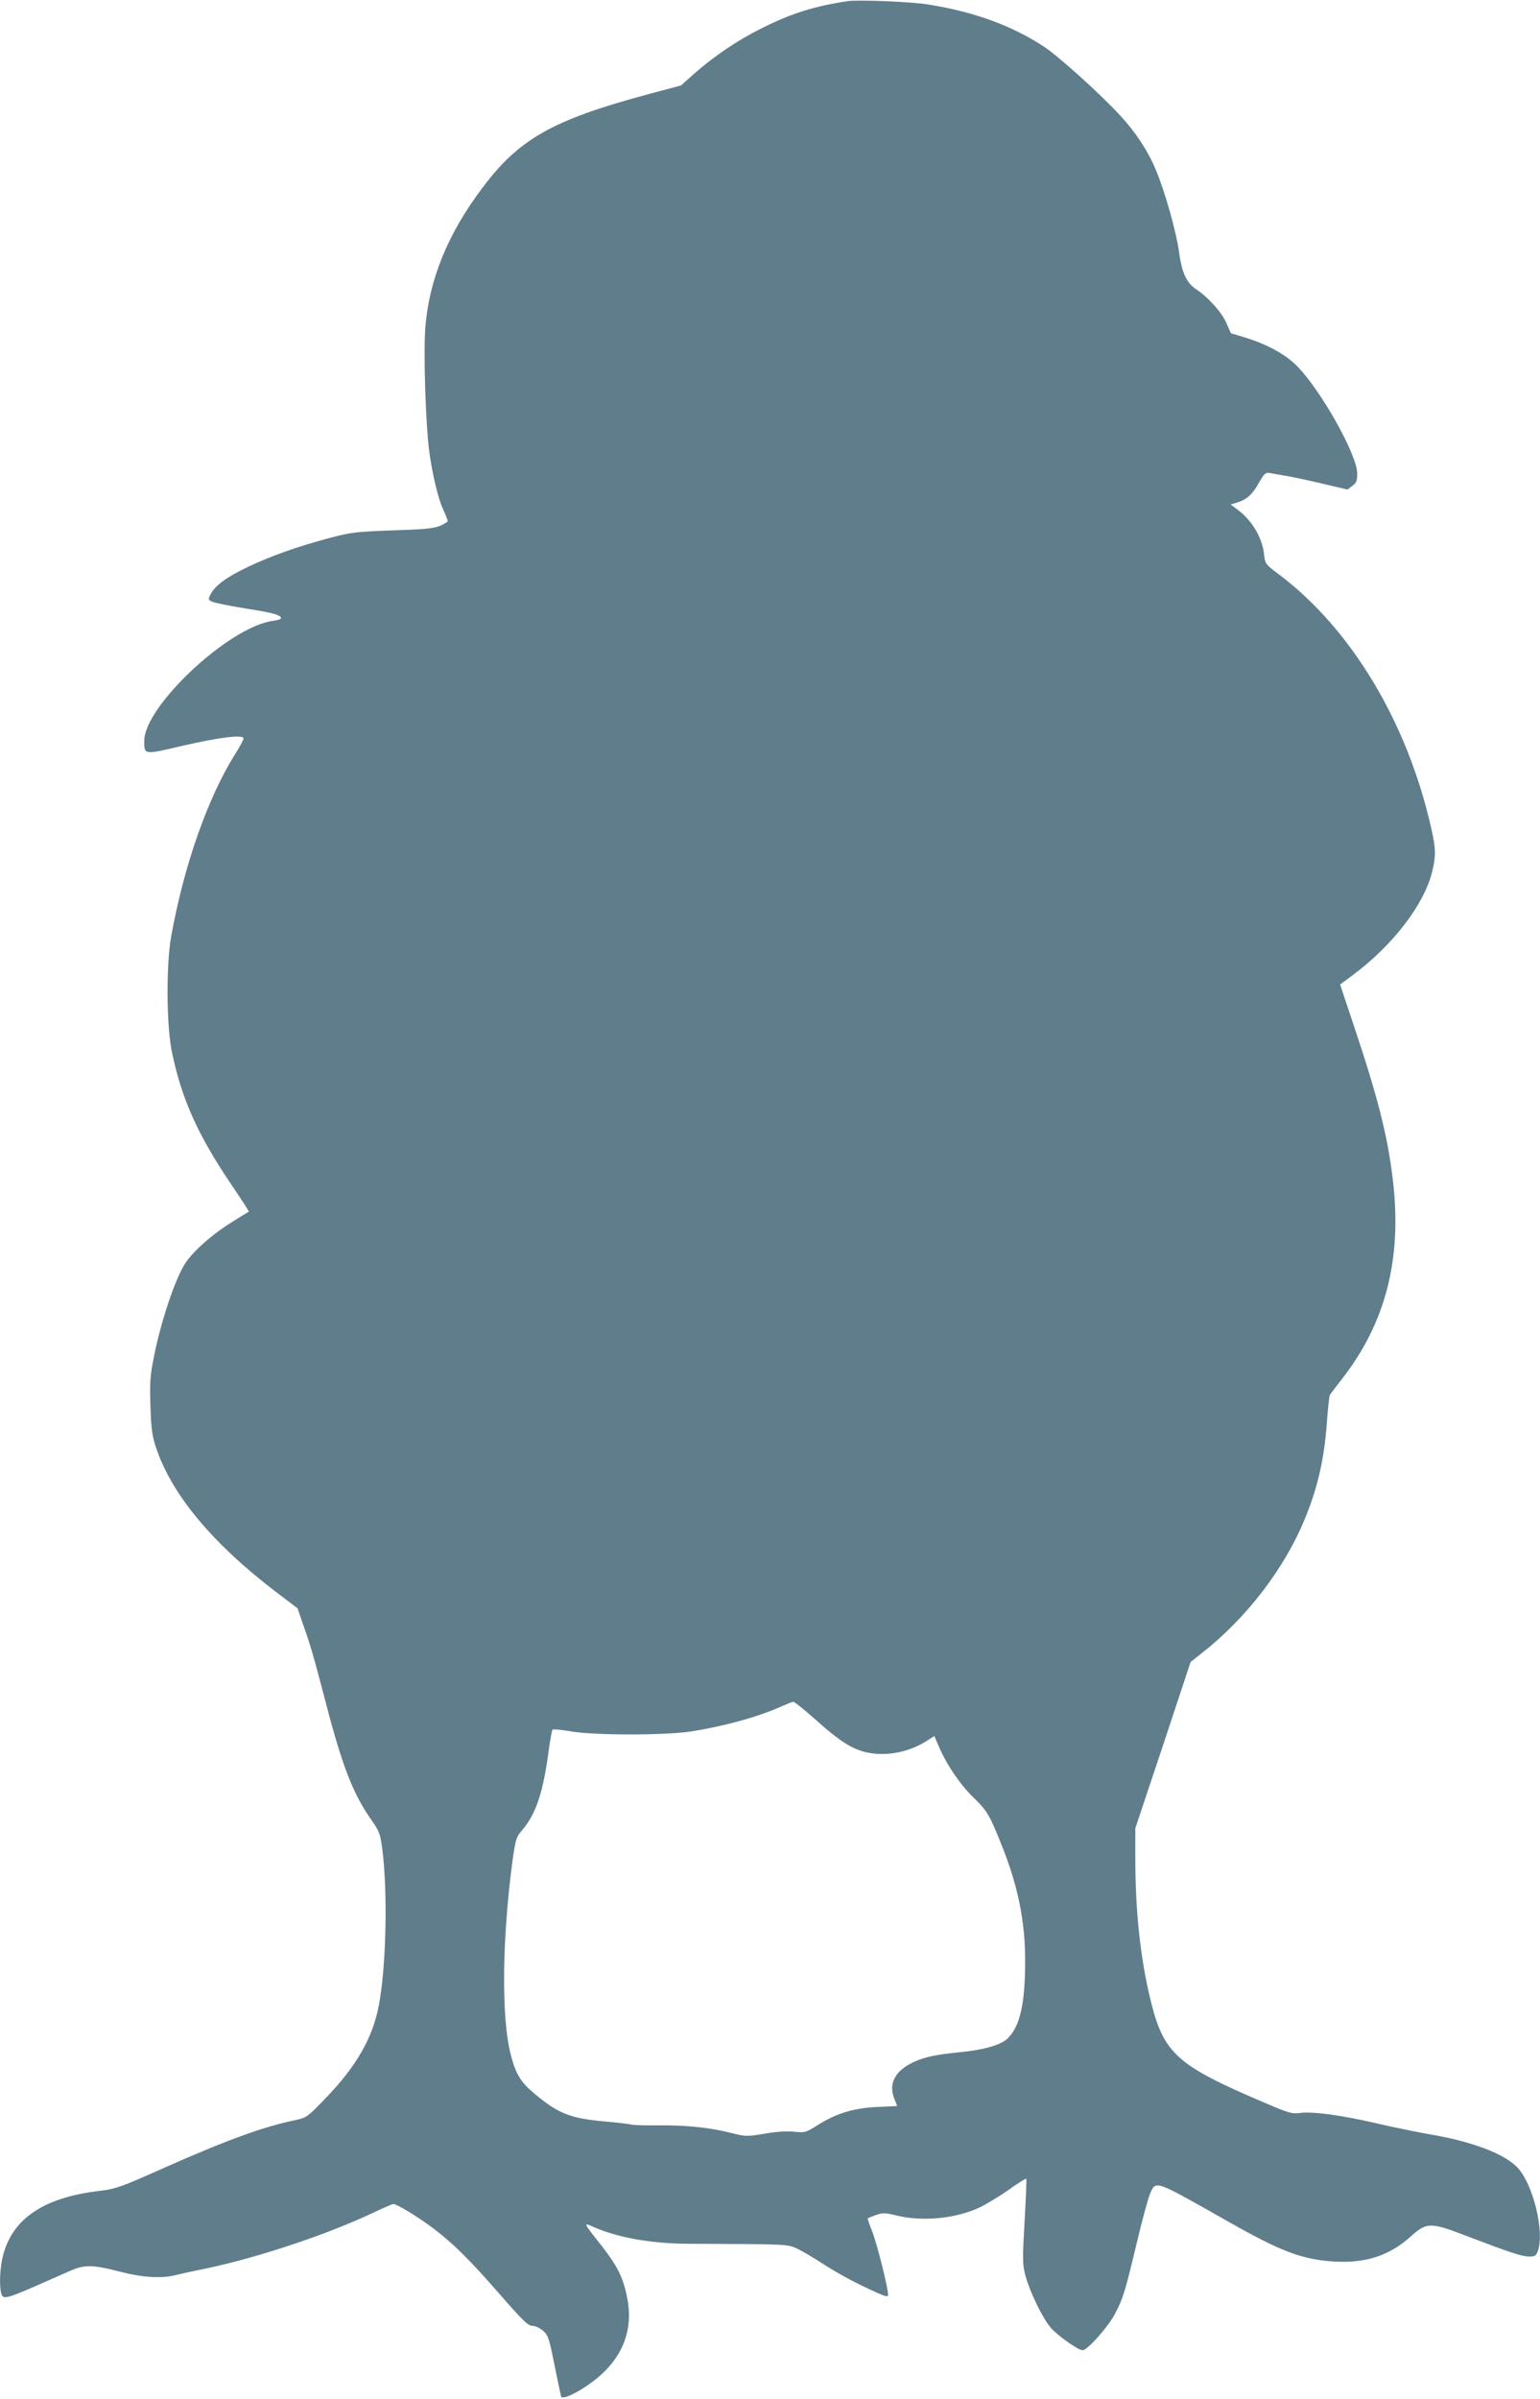
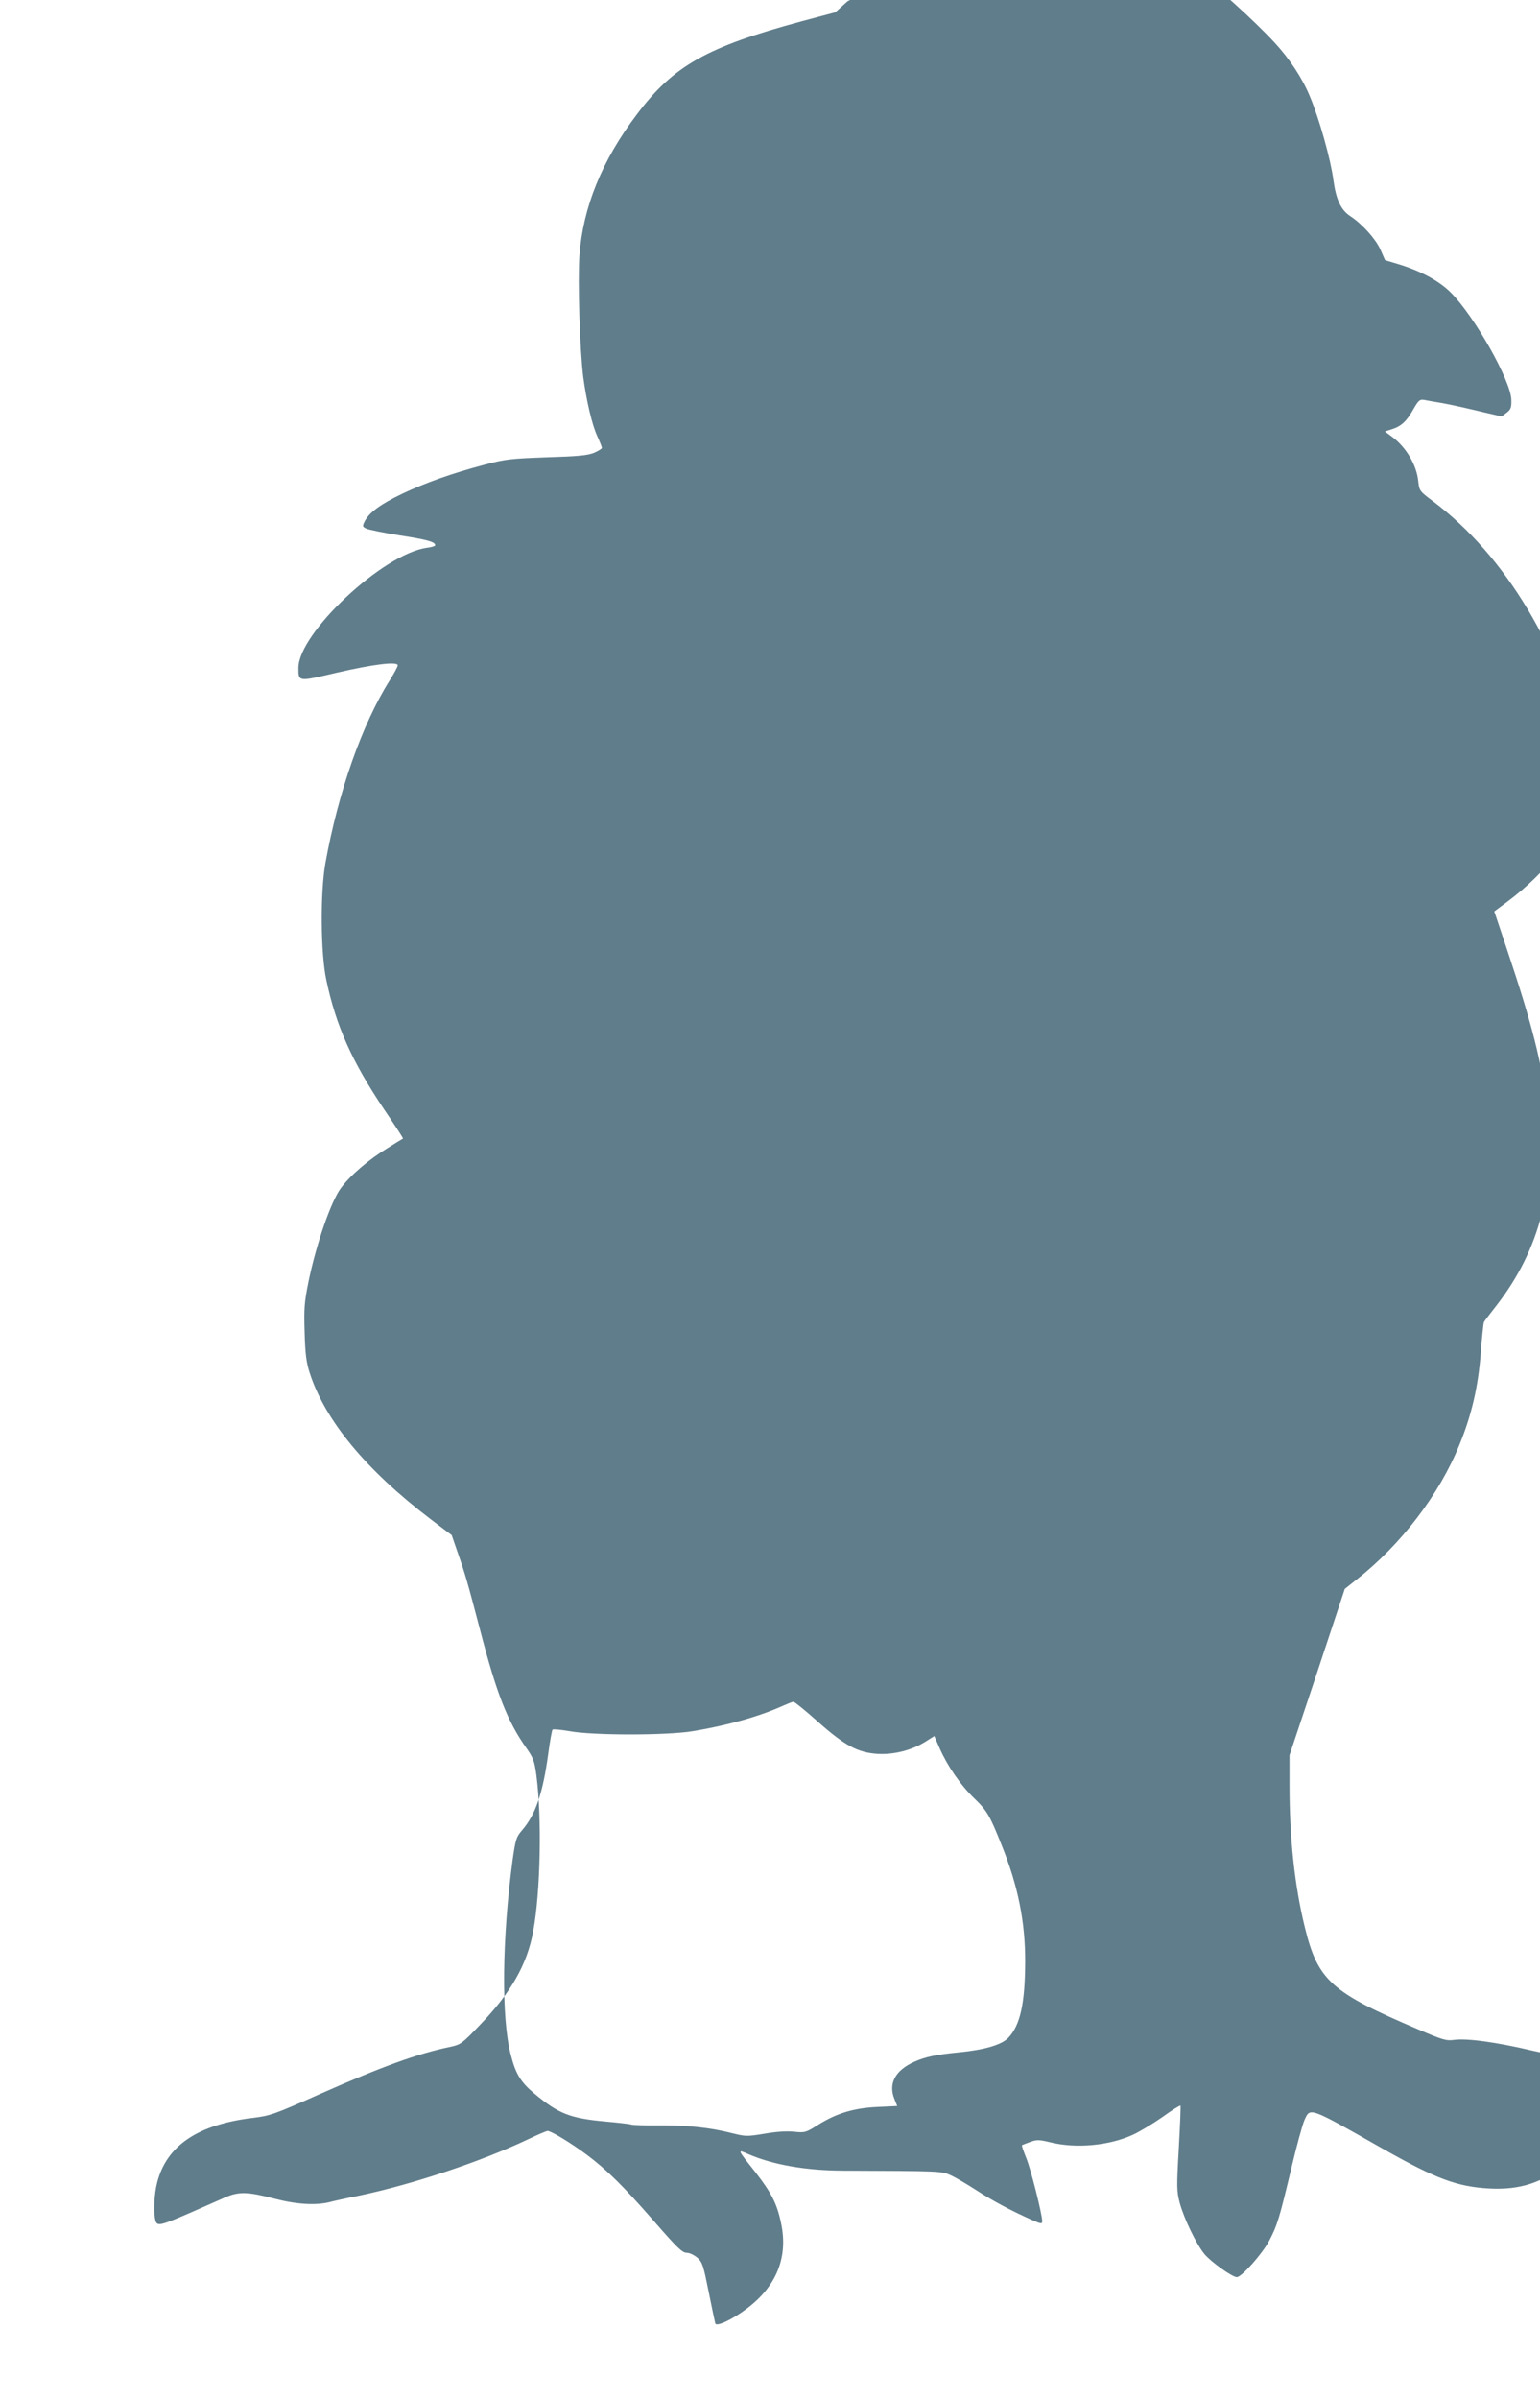
<svg xmlns="http://www.w3.org/2000/svg" version="1.0" width="822pt" height="1280pt" viewBox="0 0 822 1280" preserveAspectRatio="xMidYMid meet">
  <g transform="translate(0,1280) scale(0.1,-0.1)" fill="#607d8b" stroke="none">
-     <path d="M4525 12794 c-179 -27 -300 -65 -460 -145 -129 -64 -254 -149 -363 -245 l-67 -60 -180 -48 c-507 -137 -684 -237 -879 -497 -186 -245 -287 -495 -306 -750 -10 -136 2 -503 20 -649 17 -128 47 -256 75 -317 14 -31 25 -59 25 -63 0 -4 -19 -16 -42 -26 -34 -14 -86 -19 -253 -24 -192 -7 -220 -10 -330 -39 -174 -46 -315 -96 -440 -155 -115 -55 -176 -99 -201 -147 -13 -26 -13 -29 7 -39 11 -6 90 -22 175 -36 149 -23 194 -35 194 -53 0 -5 -20 -11 -45 -14 -233 -32 -686 -456 -685 -641 0 -74 -3 -74 201 -26 199 46 329 62 329 40 0 -7 -19 -42 -42 -79 -148 -234 -276 -598 -344 -976 -28 -155 -26 -484 5 -625 52 -246 137 -434 308 -689 57 -84 103 -154 101 -156 -2 -1 -37 -22 -78 -48 -107 -65 -204 -149 -254 -217 -53 -72 -131 -298 -172 -497 -23 -113 -25 -145 -21 -273 3 -113 9 -160 27 -215 81 -253 300 -518 647 -782 l111 -84 30 -87 c43 -123 53 -158 121 -417 89 -343 147 -490 247 -631 38 -54 44 -71 54 -145 30 -229 22 -625 -17 -834 -32 -176 -119 -328 -283 -498 -96 -101 -104 -106 -158 -118 -175 -36 -363 -104 -702 -254 -237 -106 -262 -114 -350 -125 -296 -35 -463 -147 -514 -345 -16 -60 -21 -161 -9 -203 8 -32 28 -27 189 43 71 31 154 68 184 81 72 31 118 30 257 -6 121 -32 223 -38 298 -20 22 6 94 22 160 35 285 60 651 182 902 301 50 24 97 44 103 44 19 0 129 -67 209 -127 107 -80 198 -170 361 -357 121 -139 149 -166 172 -166 16 0 40 -12 58 -27 27 -25 32 -43 60 -183 17 -85 33 -160 35 -167 6 -19 90 20 168 79 159 119 222 275 183 456 -21 103 -52 163 -137 272 -99 125 -98 123 -37 96 130 -56 303 -87 503 -88 527 -2 527 -2 578 -25 26 -12 87 -48 135 -79 86 -56 183 -108 295 -158 50 -22 57 -23 57 -8 0 37 -60 275 -85 337 -15 37 -25 67 -23 69 1 1 21 9 43 17 36 13 47 13 110 -2 137 -34 314 -17 440 41 33 15 103 57 155 93 51 37 96 65 98 62 2 -2 -2 -104 -9 -228 -12 -209 -11 -229 5 -291 24 -86 88 -219 132 -273 35 -42 148 -123 173 -123 25 0 136 124 173 195 44 84 54 120 118 387 27 114 58 228 69 254 32 71 19 76 421 -152 281 -159 393 -201 565 -211 166 -9 291 32 404 133 87 78 104 79 306 1 226 -86 289 -107 327 -107 32 0 37 4 47 31 35 100 -22 341 -103 437 -67 78 -247 147 -491 187 -55 10 -174 34 -265 55 -187 44 -343 65 -411 56 -42 -6 -62 0 -190 55 -468 199 -538 261 -608 549 -54 220 -81 474 -81 754 l0 161 148 443 147 444 63 50 c237 186 442 454 549 719 66 161 100 311 114 491 6 84 14 158 17 164 4 7 34 47 68 90 231 298 318 639 269 1055 -28 239 -80 443 -213 840 l-69 206 66 49 c215 159 384 379 426 555 20 84 19 122 -5 227 -126 565 -426 1065 -812 1356 -75 56 -75 57 -81 110 -9 86 -65 180 -139 235 l-39 29 38 12 c50 16 79 43 115 108 27 47 34 52 57 48 14 -3 55 -10 91 -16 36 -6 123 -25 194 -42 l128 -30 27 20 c22 17 26 27 25 68 -1 100 -196 446 -323 573 -62 62 -160 115 -278 151 l-73 22 -26 59 c-26 56 -96 134 -160 176 -50 33 -76 89 -90 194 -14 107 -75 326 -126 446 -39 95 -108 200 -189 287 -108 117 -329 316 -408 368 -172 112 -371 185 -616 224 -90 15 -373 26 -430 18z m-161 -9179 c145 -129 214 -166 320 -173 87 -5 183 19 257 66 l46 29 28 -64 c41 -94 113 -199 185 -268 69 -67 83 -91 146 -249 88 -218 127 -411 126 -626 -1 -222 -27 -337 -90 -403 -35 -37 -126 -64 -259 -77 -129 -13 -183 -24 -243 -51 -103 -46 -140 -118 -105 -201 l14 -35 -107 -5 c-126 -6 -218 -34 -318 -97 -63 -40 -68 -41 -127 -35 -40 4 -97 0 -158 -11 -93 -15 -99 -15 -175 4 -114 29 -236 42 -387 41 -73 -1 -139 1 -147 4 -8 3 -69 10 -135 16 -192 17 -254 42 -381 148 -75 62 -102 107 -128 210 -51 198 -46 620 10 1037 16 111 19 123 51 160 72 84 110 195 139 405 9 69 20 128 23 131 3 4 44 0 91 -8 124 -23 521 -23 658 0 182 30 354 78 482 136 25 11 50 21 55 21 6 0 64 -47 129 -105z" />
+     <path d="M4525 12794 l-67 -60 -180 -48 c-507 -137 -684 -237 -879 -497 -186 -245 -287 -495 -306 -750 -10 -136 2 -503 20 -649 17 -128 47 -256 75 -317 14 -31 25 -59 25 -63 0 -4 -19 -16 -42 -26 -34 -14 -86 -19 -253 -24 -192 -7 -220 -10 -330 -39 -174 -46 -315 -96 -440 -155 -115 -55 -176 -99 -201 -147 -13 -26 -13 -29 7 -39 11 -6 90 -22 175 -36 149 -23 194 -35 194 -53 0 -5 -20 -11 -45 -14 -233 -32 -686 -456 -685 -641 0 -74 -3 -74 201 -26 199 46 329 62 329 40 0 -7 -19 -42 -42 -79 -148 -234 -276 -598 -344 -976 -28 -155 -26 -484 5 -625 52 -246 137 -434 308 -689 57 -84 103 -154 101 -156 -2 -1 -37 -22 -78 -48 -107 -65 -204 -149 -254 -217 -53 -72 -131 -298 -172 -497 -23 -113 -25 -145 -21 -273 3 -113 9 -160 27 -215 81 -253 300 -518 647 -782 l111 -84 30 -87 c43 -123 53 -158 121 -417 89 -343 147 -490 247 -631 38 -54 44 -71 54 -145 30 -229 22 -625 -17 -834 -32 -176 -119 -328 -283 -498 -96 -101 -104 -106 -158 -118 -175 -36 -363 -104 -702 -254 -237 -106 -262 -114 -350 -125 -296 -35 -463 -147 -514 -345 -16 -60 -21 -161 -9 -203 8 -32 28 -27 189 43 71 31 154 68 184 81 72 31 118 30 257 -6 121 -32 223 -38 298 -20 22 6 94 22 160 35 285 60 651 182 902 301 50 24 97 44 103 44 19 0 129 -67 209 -127 107 -80 198 -170 361 -357 121 -139 149 -166 172 -166 16 0 40 -12 58 -27 27 -25 32 -43 60 -183 17 -85 33 -160 35 -167 6 -19 90 20 168 79 159 119 222 275 183 456 -21 103 -52 163 -137 272 -99 125 -98 123 -37 96 130 -56 303 -87 503 -88 527 -2 527 -2 578 -25 26 -12 87 -48 135 -79 86 -56 183 -108 295 -158 50 -22 57 -23 57 -8 0 37 -60 275 -85 337 -15 37 -25 67 -23 69 1 1 21 9 43 17 36 13 47 13 110 -2 137 -34 314 -17 440 41 33 15 103 57 155 93 51 37 96 65 98 62 2 -2 -2 -104 -9 -228 -12 -209 -11 -229 5 -291 24 -86 88 -219 132 -273 35 -42 148 -123 173 -123 25 0 136 124 173 195 44 84 54 120 118 387 27 114 58 228 69 254 32 71 19 76 421 -152 281 -159 393 -201 565 -211 166 -9 291 32 404 133 87 78 104 79 306 1 226 -86 289 -107 327 -107 32 0 37 4 47 31 35 100 -22 341 -103 437 -67 78 -247 147 -491 187 -55 10 -174 34 -265 55 -187 44 -343 65 -411 56 -42 -6 -62 0 -190 55 -468 199 -538 261 -608 549 -54 220 -81 474 -81 754 l0 161 148 443 147 444 63 50 c237 186 442 454 549 719 66 161 100 311 114 491 6 84 14 158 17 164 4 7 34 47 68 90 231 298 318 639 269 1055 -28 239 -80 443 -213 840 l-69 206 66 49 c215 159 384 379 426 555 20 84 19 122 -5 227 -126 565 -426 1065 -812 1356 -75 56 -75 57 -81 110 -9 86 -65 180 -139 235 l-39 29 38 12 c50 16 79 43 115 108 27 47 34 52 57 48 14 -3 55 -10 91 -16 36 -6 123 -25 194 -42 l128 -30 27 20 c22 17 26 27 25 68 -1 100 -196 446 -323 573 -62 62 -160 115 -278 151 l-73 22 -26 59 c-26 56 -96 134 -160 176 -50 33 -76 89 -90 194 -14 107 -75 326 -126 446 -39 95 -108 200 -189 287 -108 117 -329 316 -408 368 -172 112 -371 185 -616 224 -90 15 -373 26 -430 18z m-161 -9179 c145 -129 214 -166 320 -173 87 -5 183 19 257 66 l46 29 28 -64 c41 -94 113 -199 185 -268 69 -67 83 -91 146 -249 88 -218 127 -411 126 -626 -1 -222 -27 -337 -90 -403 -35 -37 -126 -64 -259 -77 -129 -13 -183 -24 -243 -51 -103 -46 -140 -118 -105 -201 l14 -35 -107 -5 c-126 -6 -218 -34 -318 -97 -63 -40 -68 -41 -127 -35 -40 4 -97 0 -158 -11 -93 -15 -99 -15 -175 4 -114 29 -236 42 -387 41 -73 -1 -139 1 -147 4 -8 3 -69 10 -135 16 -192 17 -254 42 -381 148 -75 62 -102 107 -128 210 -51 198 -46 620 10 1037 16 111 19 123 51 160 72 84 110 195 139 405 9 69 20 128 23 131 3 4 44 0 91 -8 124 -23 521 -23 658 0 182 30 354 78 482 136 25 11 50 21 55 21 6 0 64 -47 129 -105z" />
  </g>
</svg>